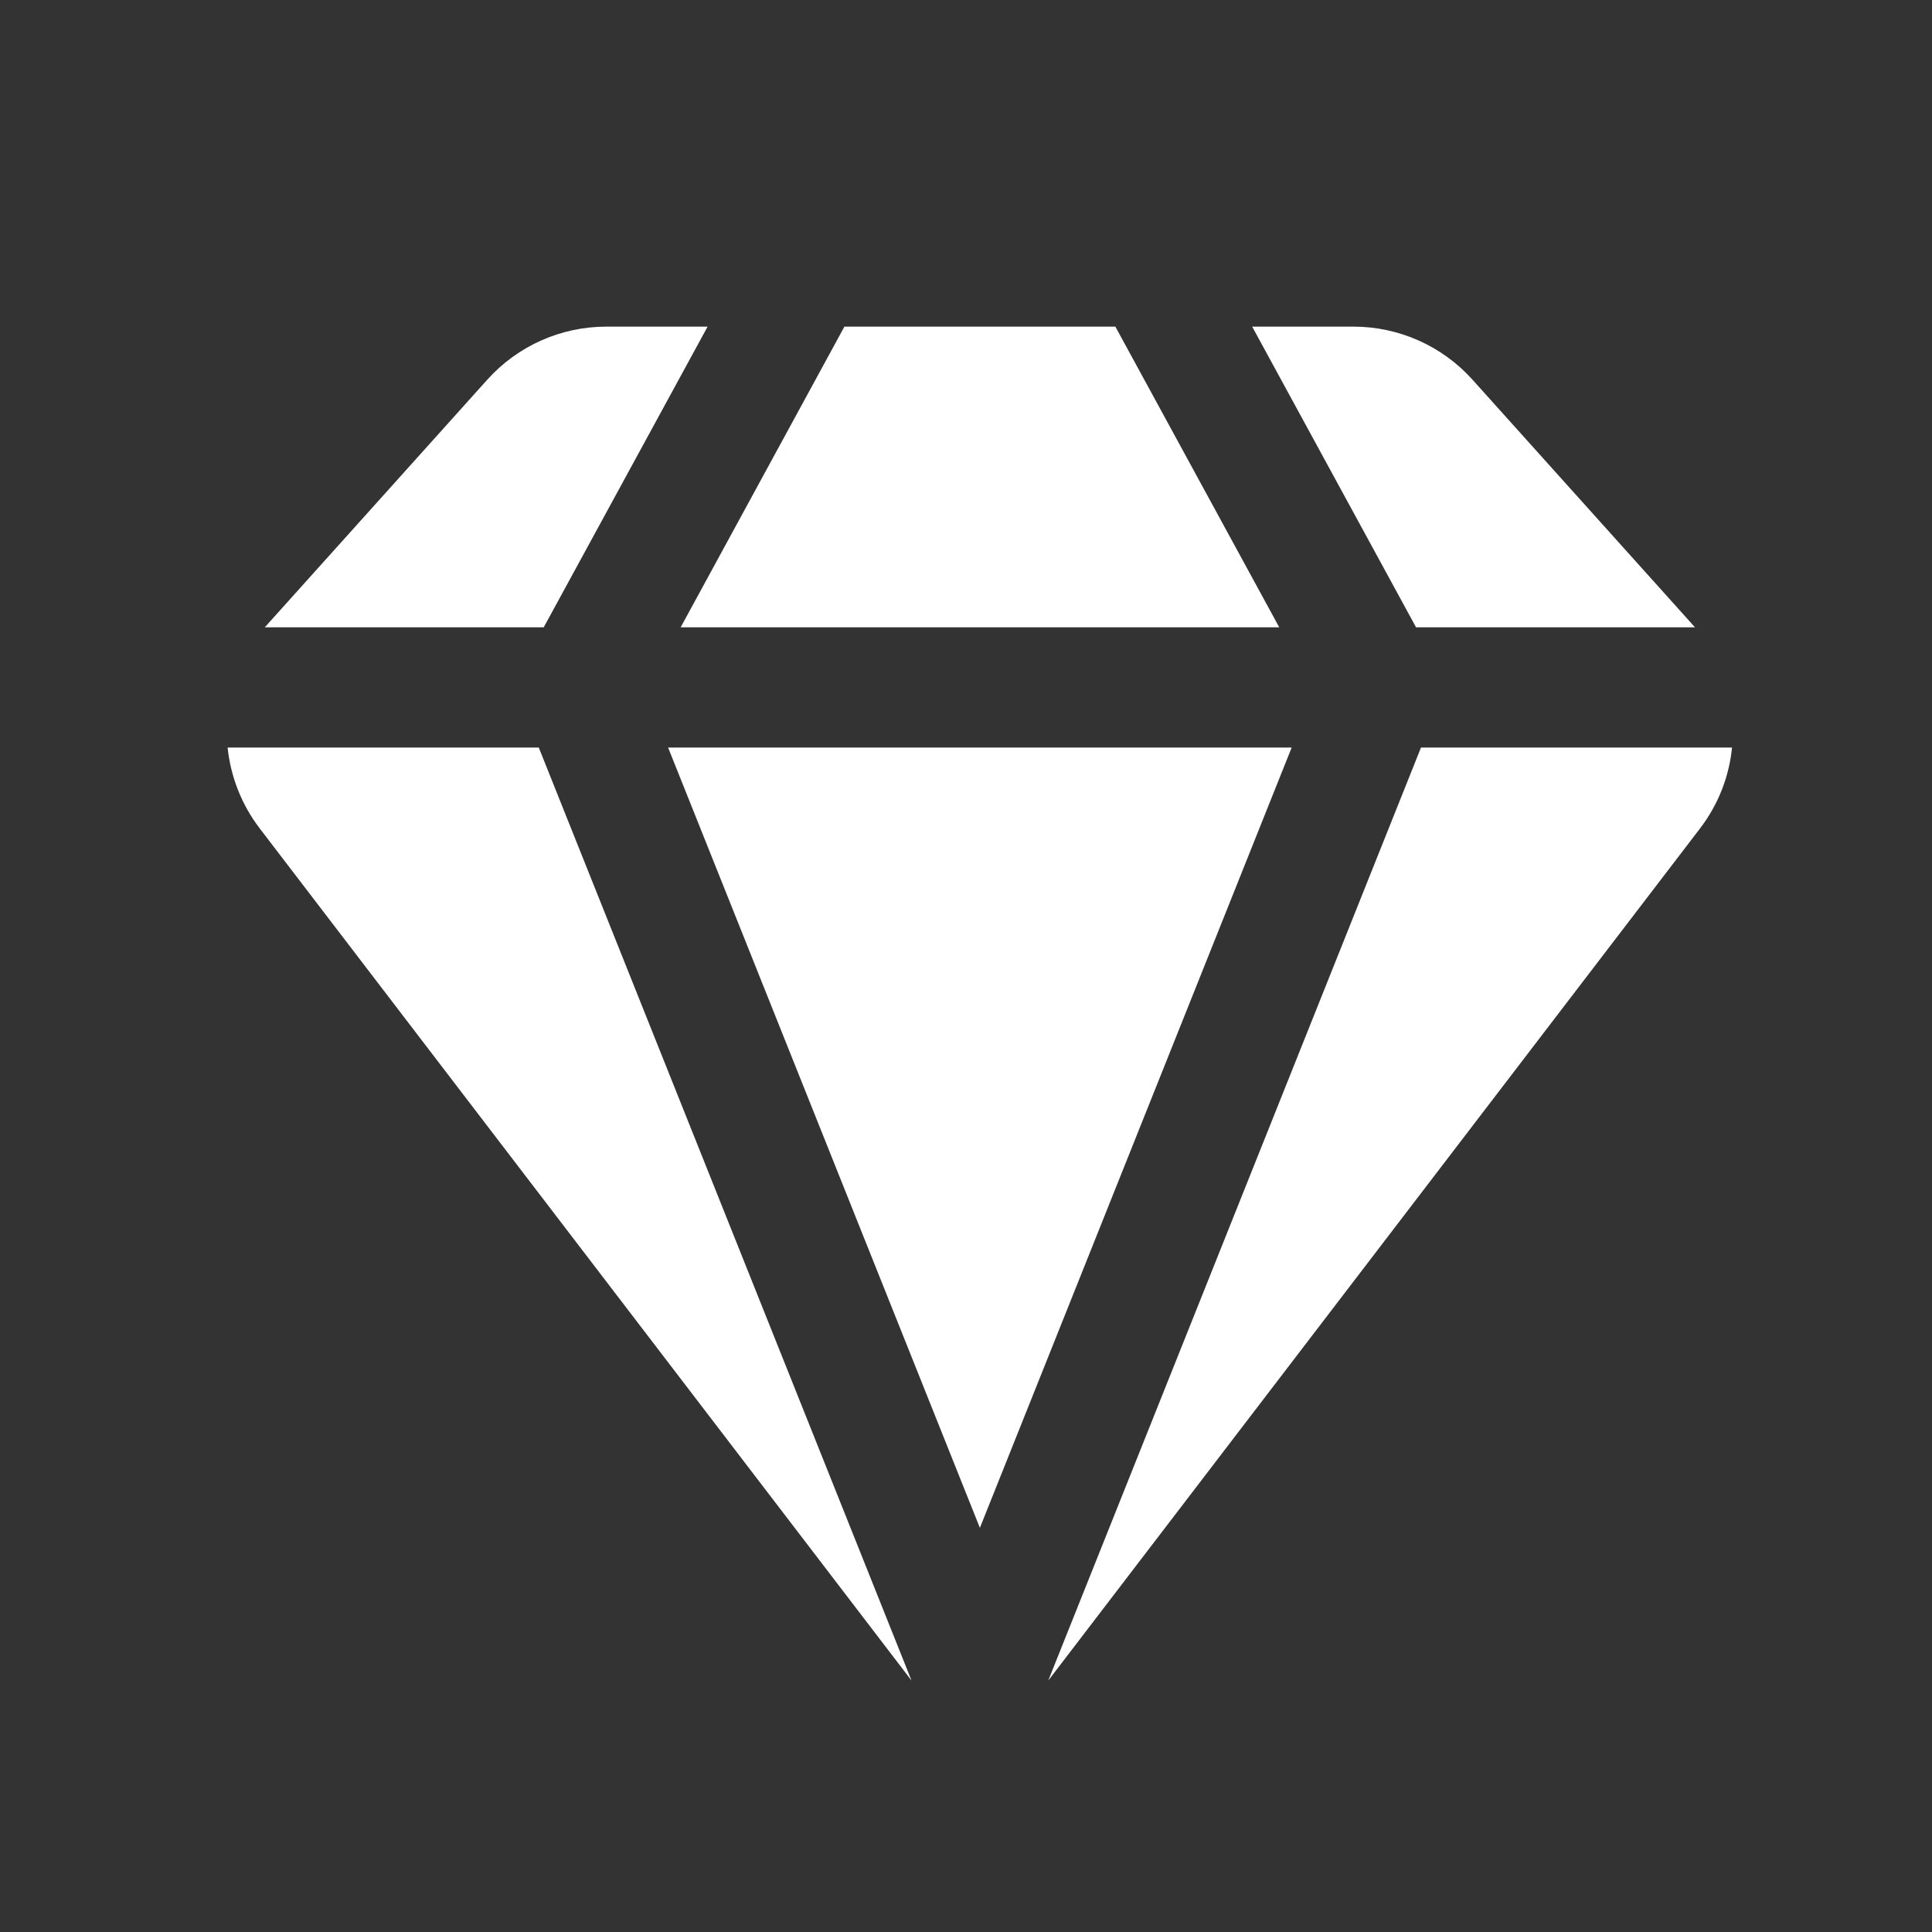
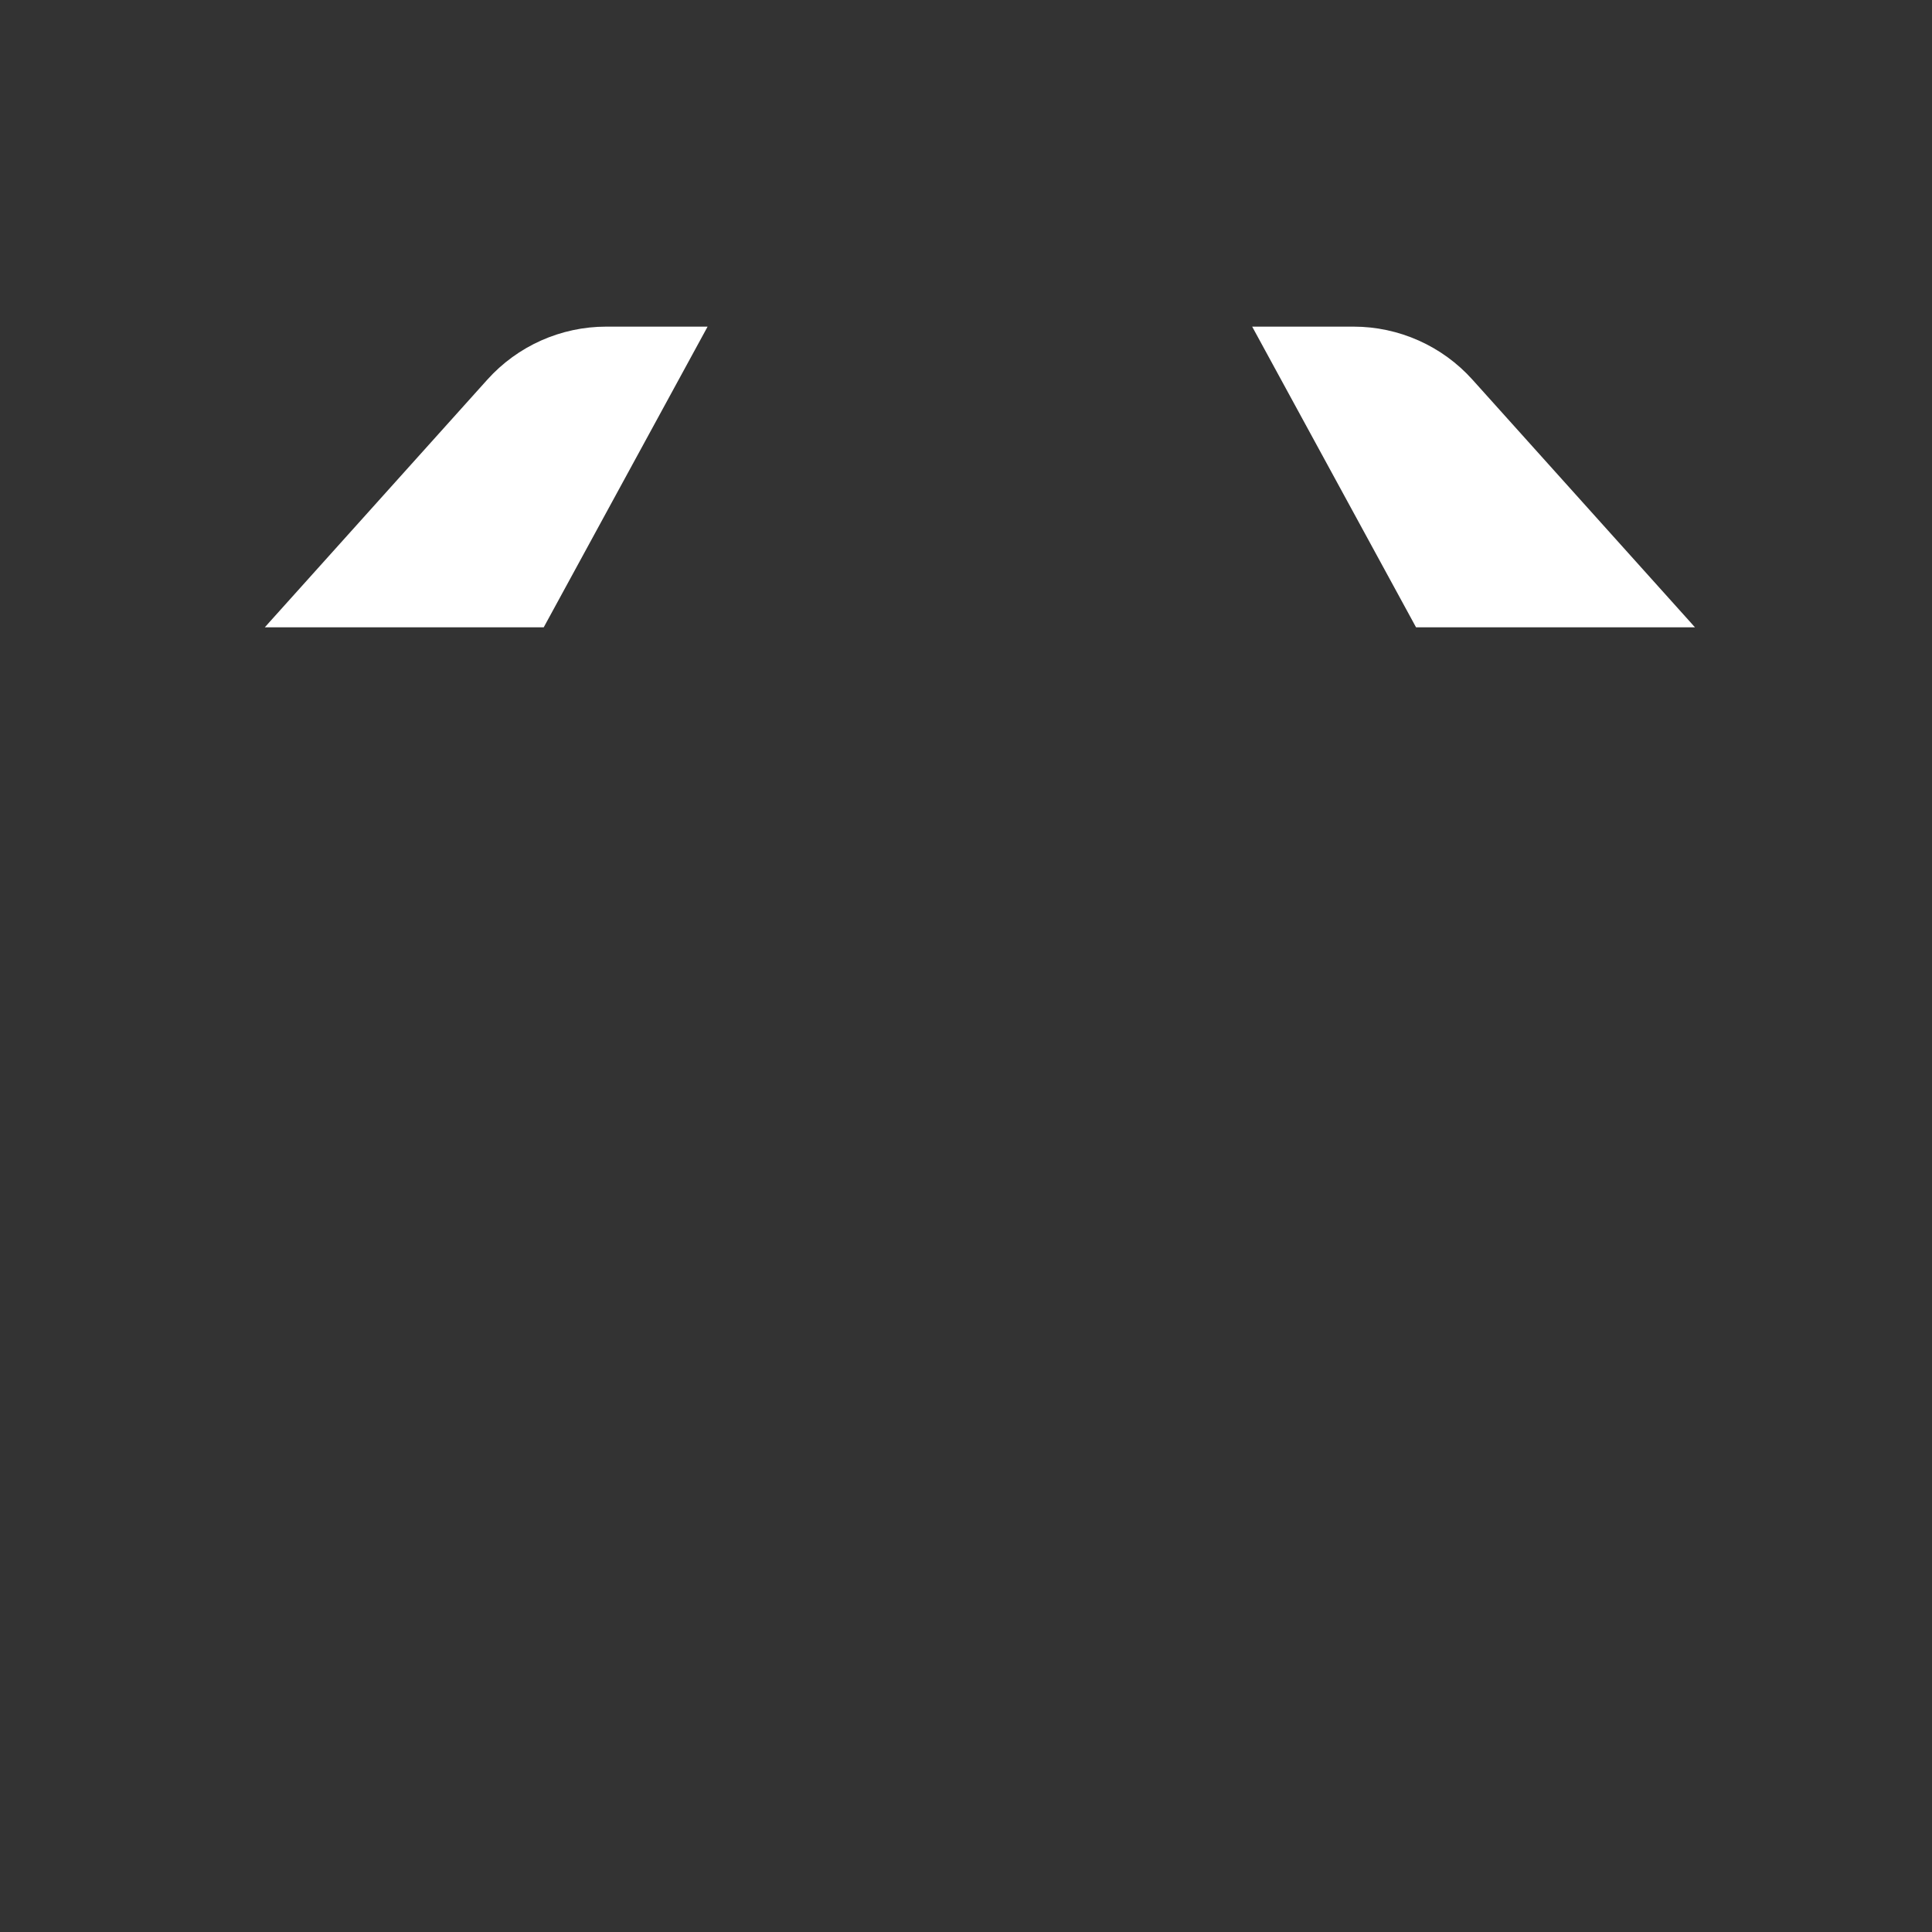
<svg xmlns="http://www.w3.org/2000/svg" width="16" height="16" viewBox="0 0 16 16" fill="none">
  <rect x="0" y="0" width="16" height="16" fill="#333333" stroke="none" />
  <path d="M5.021 2.705H5.86L4.503 5.195H2.193C2.202 5.186 2.21 5.176 2.219 5.166L4.035 3.145C4.286 2.865 4.645 2.705 5.021 2.705Z" fill="white" />
-   <path d="M1.885 6.191C1.91 6.429 1.998 6.661 2.152 6.862L7.549 13.918L4.462 6.191H1.885Z" fill="white" />
-   <path d="M5.533 6.191L8.115 12.653L10.697 6.191H5.533Z" fill="white" />
-   <path d="M11.768 6.191L8.681 13.918L14.078 6.862C14.232 6.661 14.32 6.429 14.344 6.191H11.768Z" fill="white" />
  <path d="M14.037 5.195H11.727L10.37 2.705H11.209C11.585 2.705 11.944 2.865 12.195 3.145L14.011 5.166C14.02 5.176 14.028 5.186 14.037 5.195Z" fill="white" />
-   <path d="M10.594 5.195H5.637L6.993 2.705H9.237L10.594 5.195Z" fill="white" />
</svg>